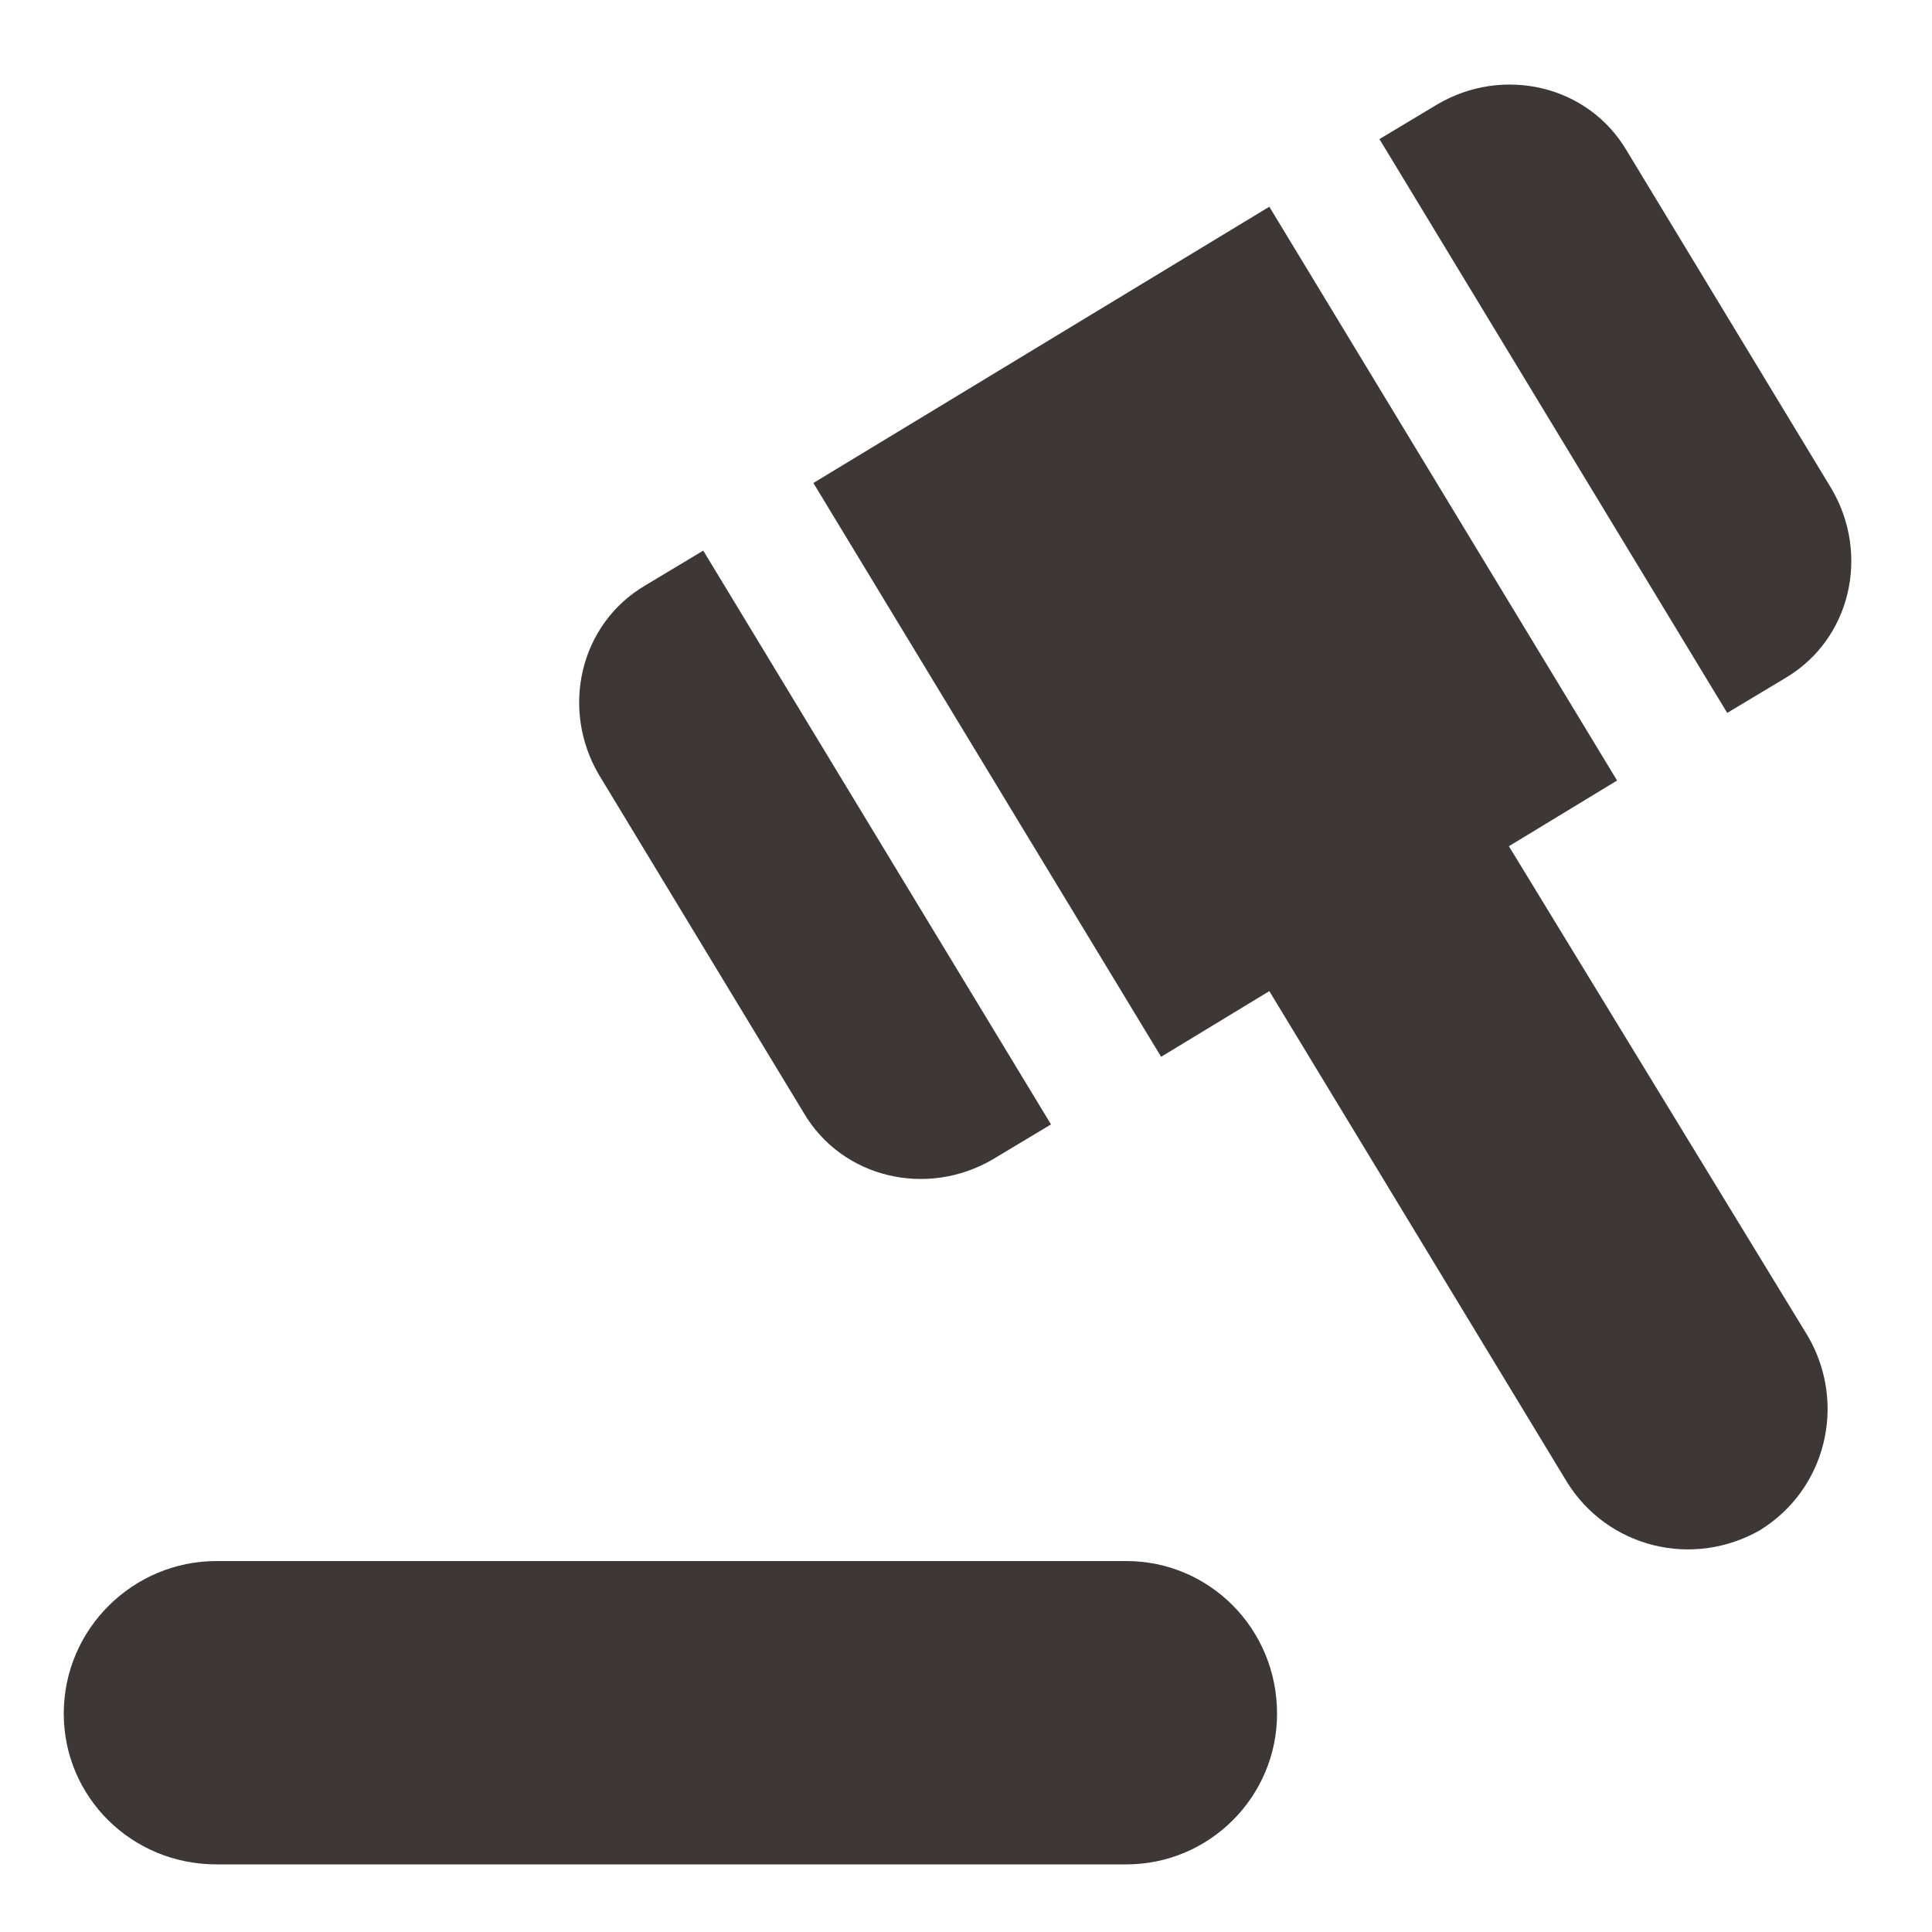
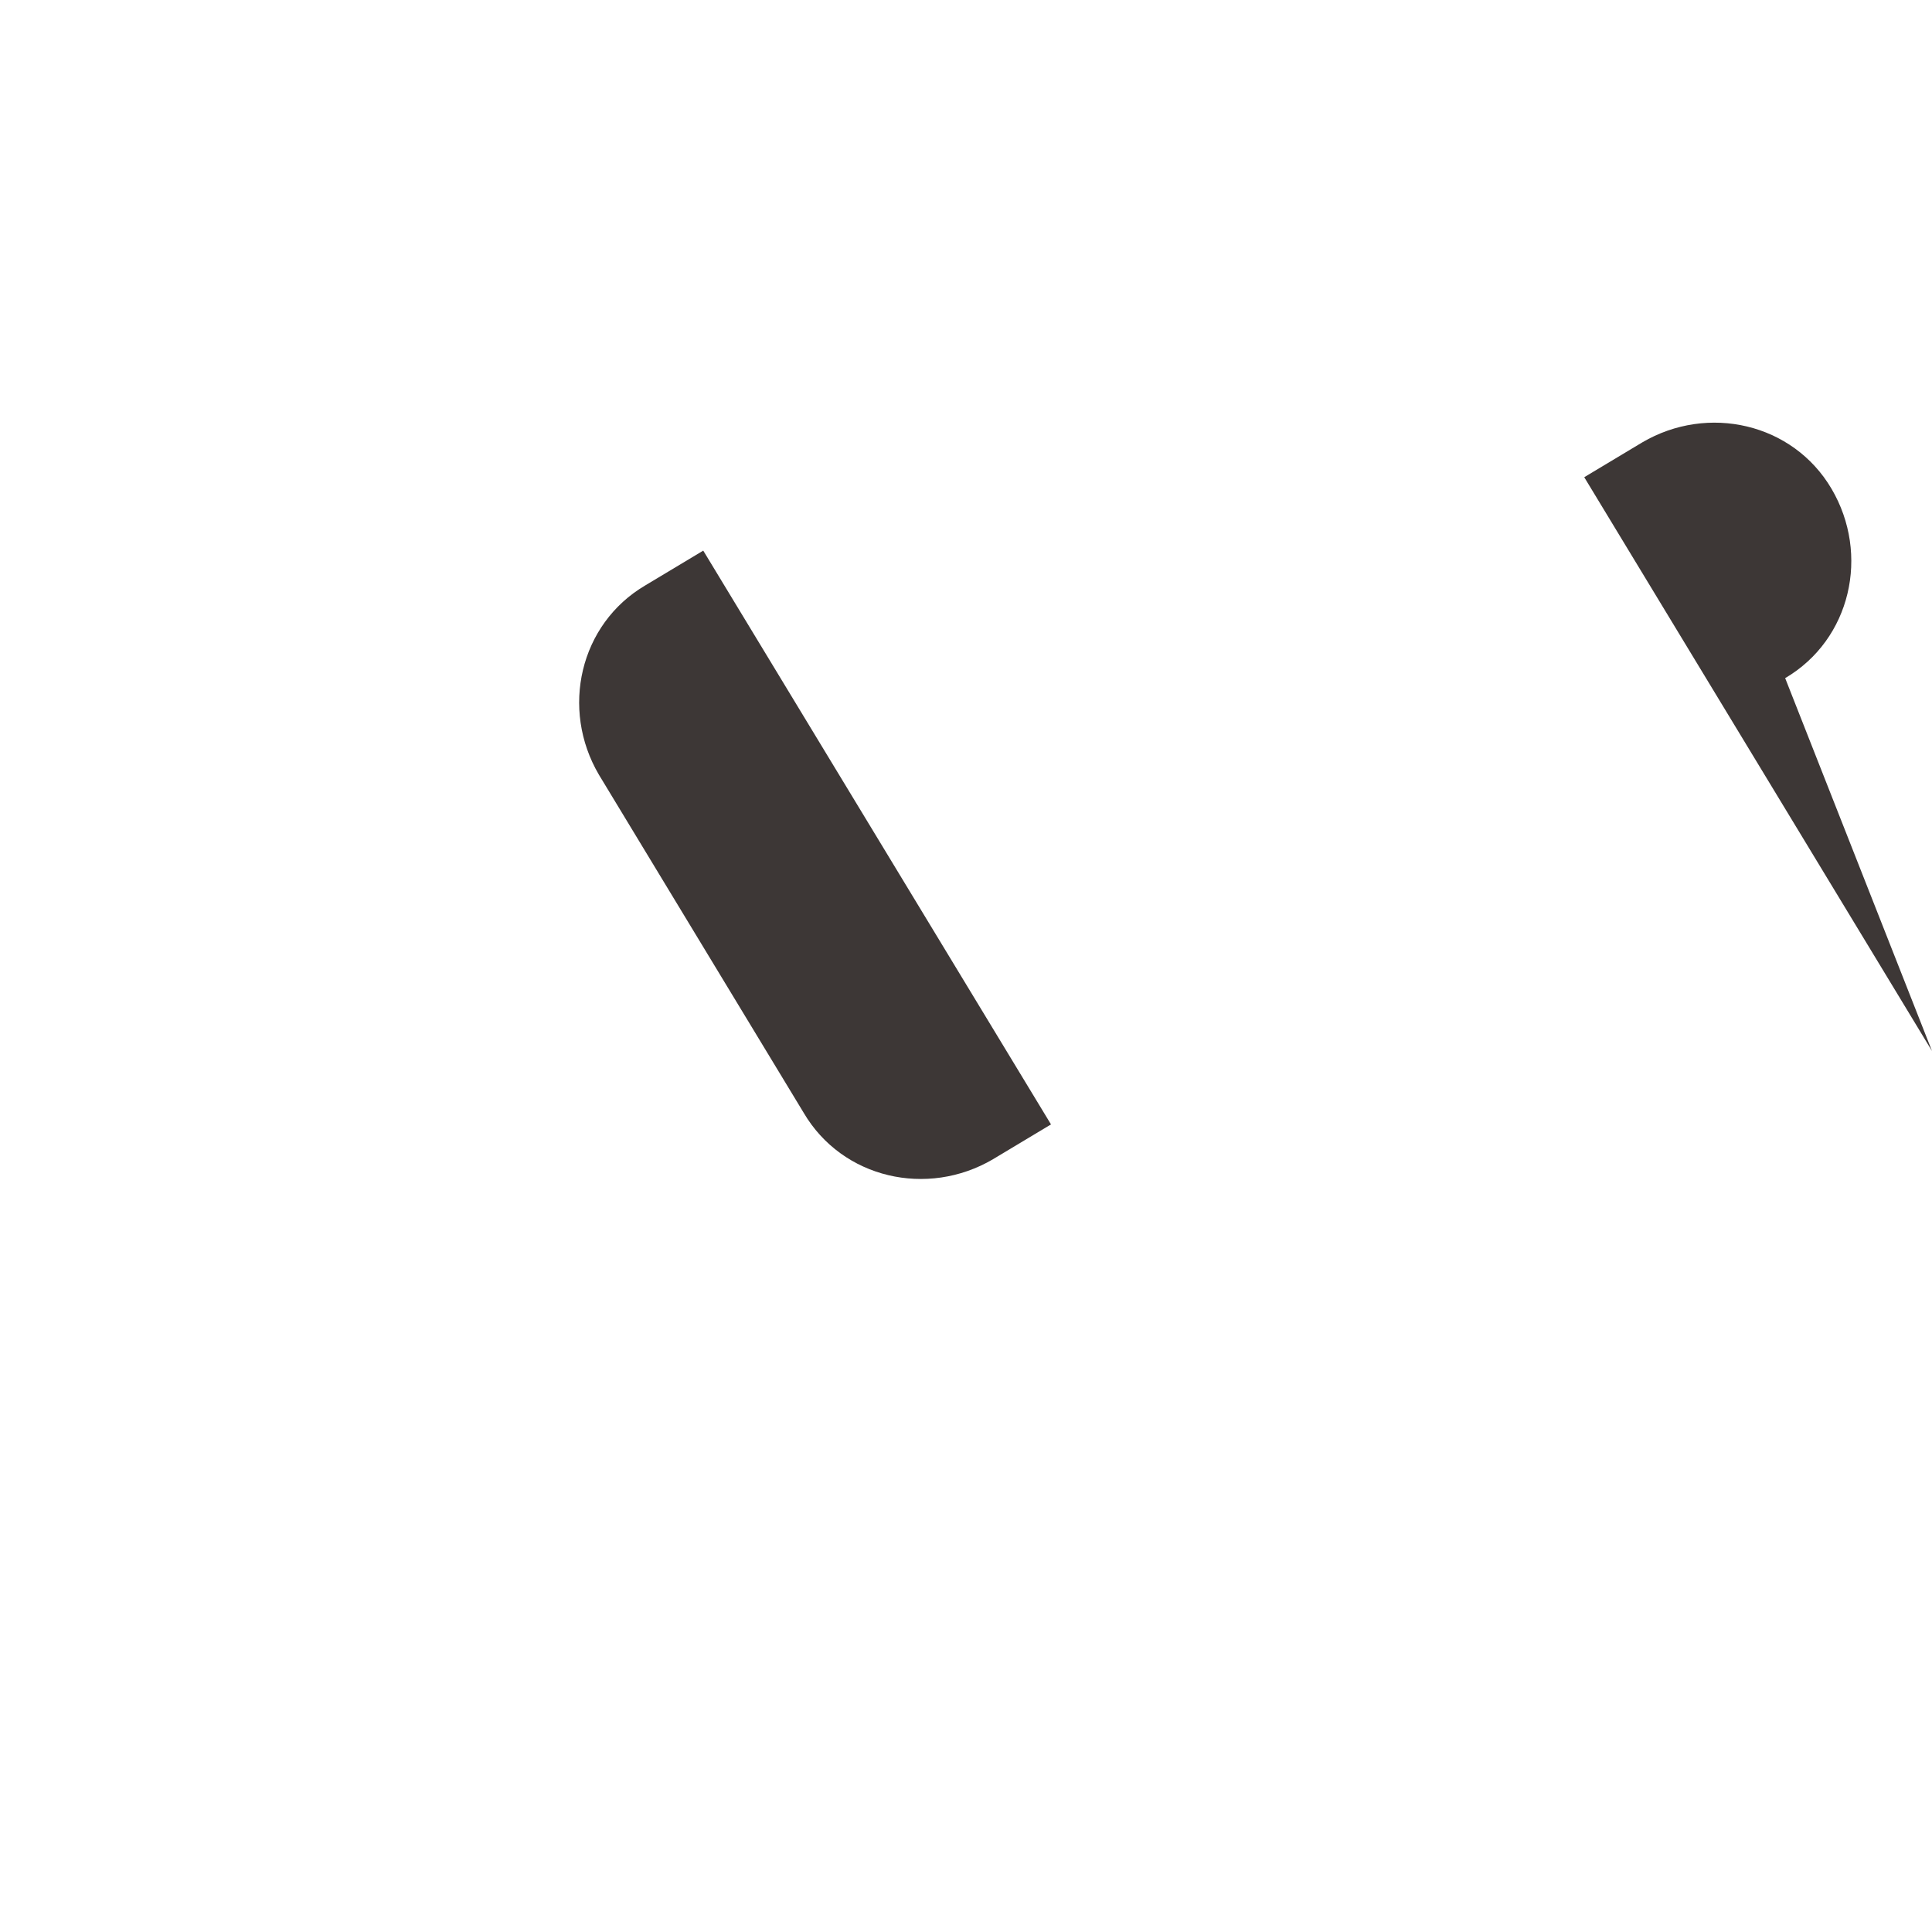
<svg xmlns="http://www.w3.org/2000/svg" version="1.1" x="0px" y="0px" viewBox="0 0 100 100" style="enable-background:new 0 0 100 100;" xml:space="preserve">
  <style type="text/css">
	.st0{fill:#3D3736;}
</style>
  <g id="Layer_1">
</g>
  <g id="icons">
    <g>
      <path class="st0" d="M41.6,57.6c2,3.4,6.4,4.4,9.8,2.4l3-1.8l-18-29.7l-3,1.8c-3.4,2-4.4,6.4-2.4,9.8L41.6,57.6z" />
-       <path class="st0" d="M92.4,35.1c3.4-2,4.4-6.4,2.4-9.8L84.2,7.8c-2-3.4-6.4-4.4-9.8-2.4l-3,1.8l18,29.7L92.4,35.1z" />
-       <path class="st0" d="M78.1,43.8l5.6-3.4l-18-29.7L42.1,25l18,29.7l5.6-3.4l15.4,25.4c2.1,3.4,6.5,4.5,10,2.5    c3.4-2.1,4.5-6.5,2.5-10L78.1,43.8z" />
-       <path class="st0" d="M58.3,80.8H11.2c-4.3,0-7.9,3.5-7.9,7.9c0,4.3,3.5,7.8,7.9,7.8h47.1c4.3,0,7.8-3.5,7.8-7.8    C66.1,84.3,62.6,80.8,58.3,80.8z" />
+       <path class="st0" d="M92.4,35.1c3.4-2,4.4-6.4,2.4-9.8c-2-3.4-6.4-4.4-9.8-2.4l-3,1.8l18,29.7L92.4,35.1z" />
    </g>
  </g>
</svg>